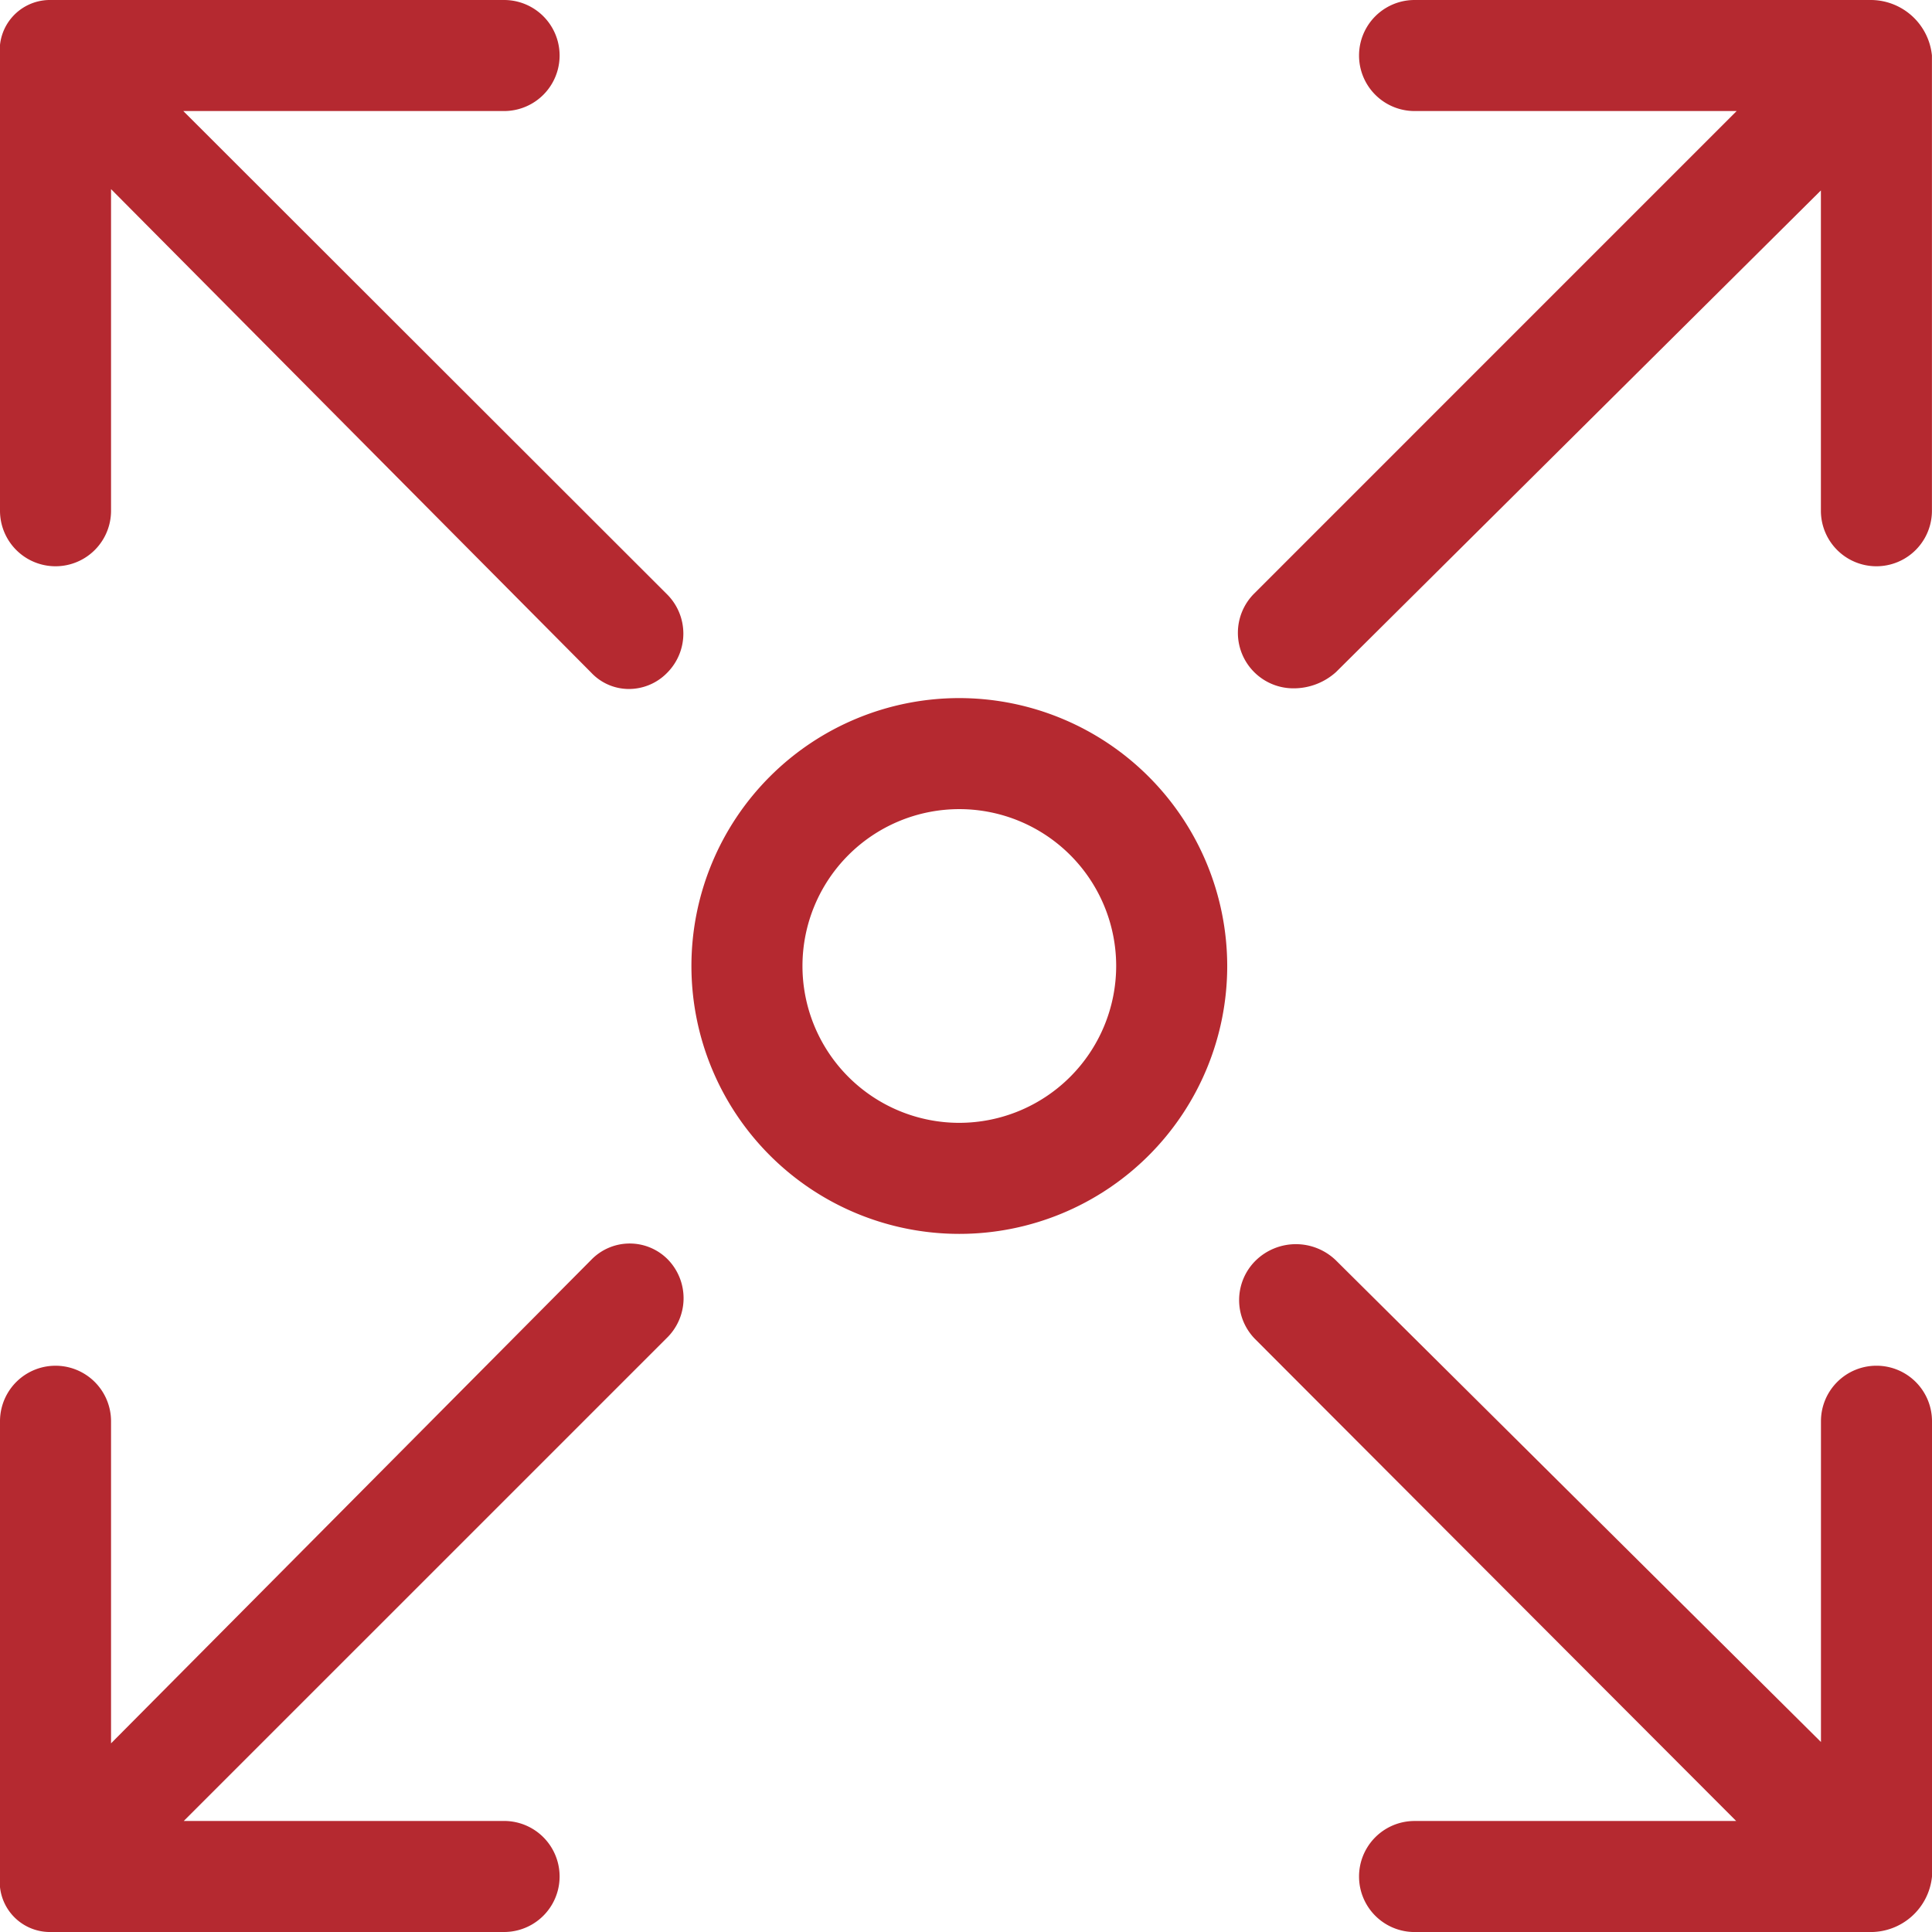
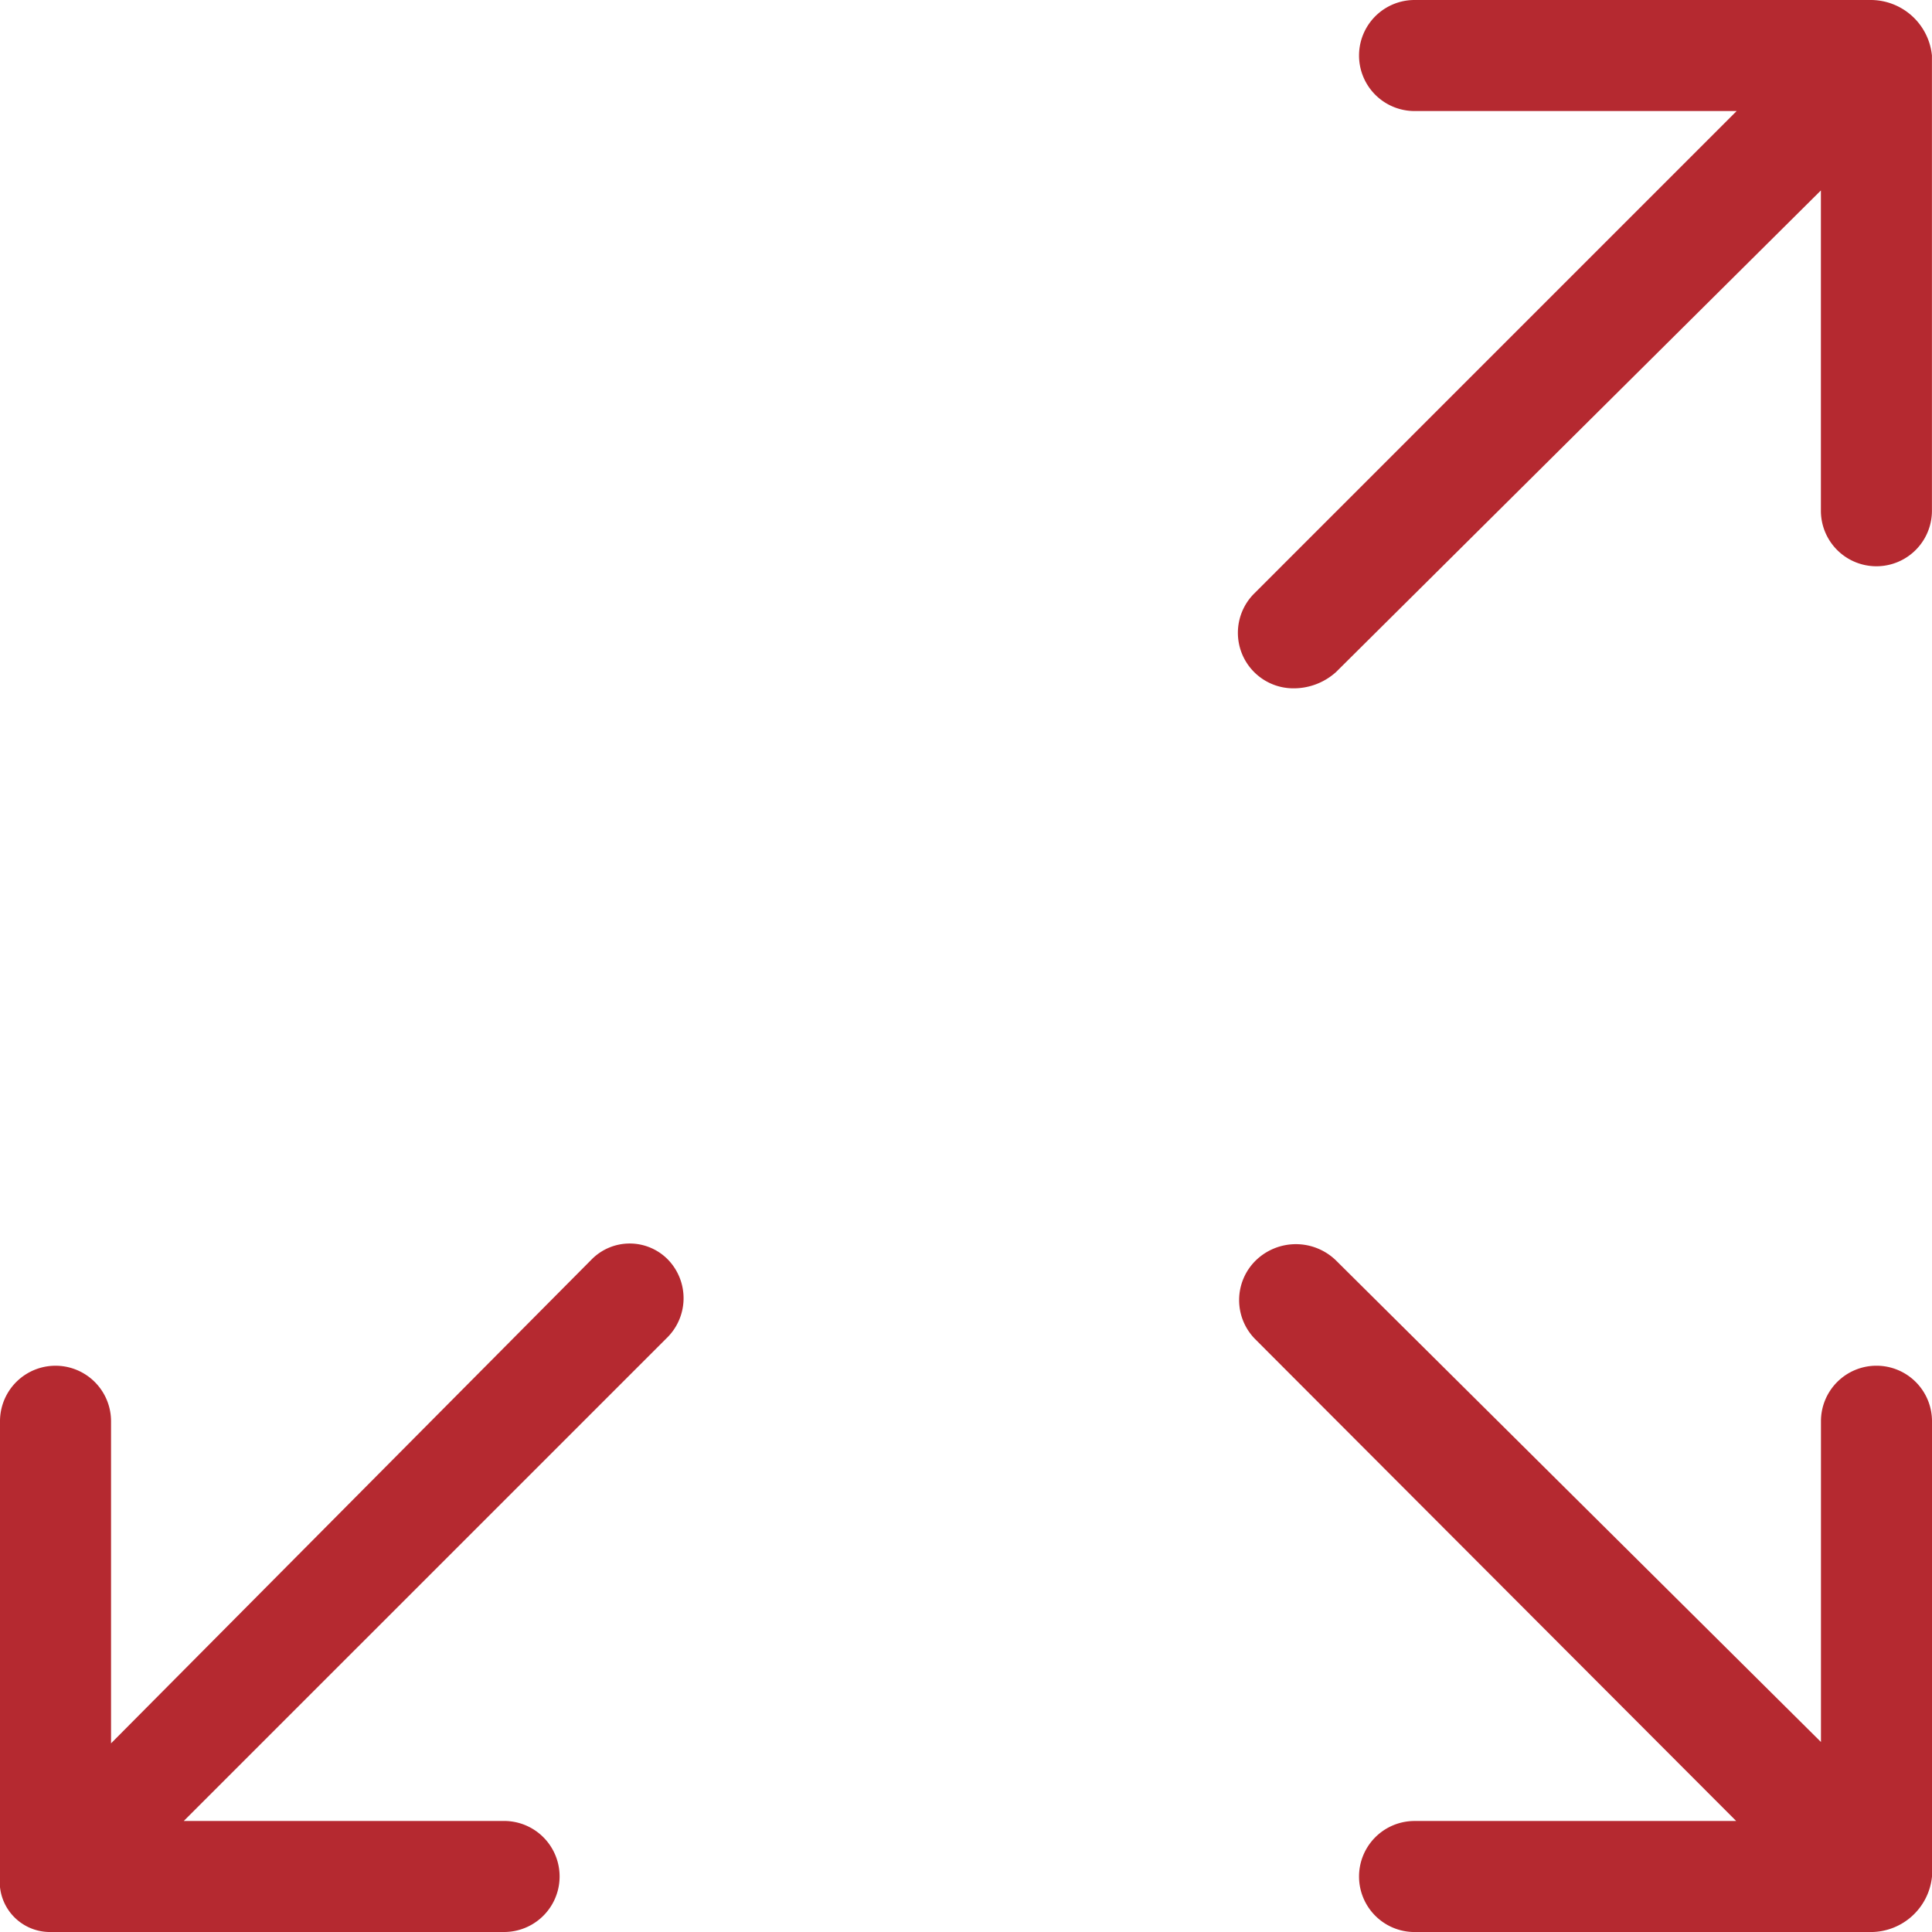
<svg xmlns="http://www.w3.org/2000/svg" width="61.783" height="61.783" viewBox="0 0 61.783 61.783">
  <defs>
    <clipPath id="clip-path">
      <rect id="Rectangle_57" data-name="Rectangle 57" width="61.783" height="61.783" fill="none" />
    </clipPath>
  </defs>
  <g id=":_ic-acalability" data-name=": ic-acalability" transform="translate(1.919 -1.331)">
    <g id="Group_369" data-name="Group 369" transform="translate(-1.919 1.331)">
      <g id="Group_368" data-name="Group 368" clip-path="url(#clip-path)">
        <path id="Path_698" data-name="Path 698" d="M231.764,0H217.206a1.775,1.775,0,0,0,0,3.551h10.3L212.077,18.981a1.775,1.775,0,0,0,1.255,3.031,2.023,2.023,0,0,0,1.362-.52L230.2,6.09V16.333a1.775,1.775,0,1,0,3.551,0V1.775A1.97,1.97,0,0,0,231.764,0" transform="translate(-171.97)" fill="#b52930" />
        <path id="Path_699" data-name="Path 699" d="M18.909,213.036,3.551,228.5V218.2A1.775,1.775,0,1,0,0,218.2v14.558a1.606,1.606,0,0,0,1.562,1.775H16.12a1.775,1.775,0,0,0,0-3.551H5.877l15.436-15.435a1.776,1.776,0,0,0,.053-2.511,1.711,1.711,0,0,0-2.457,0" transform="translate(0 -172.75)" fill="#b52930" />
-         <path id="Path_700" data-name="Path 700" d="M5.862,3.551H16.12A1.775,1.775,0,0,0,16.12,0H1.562A1.606,1.606,0,0,0,0,1.775V16.333a1.775,1.775,0,0,0,3.551,0V6.048L18.909,21.513a1.652,1.652,0,0,0,1.2.52,1.71,1.71,0,0,0,1.228-.52A1.775,1.775,0,0,0,21.326,19Z" transform="translate(0)" fill="#b52930" />
        <path id="Path_701" data-name="Path 701" d="M232.15,216.51a1.775,1.775,0,0,0-1.775,1.775v10.258l-15.509-15.4a1.84,1.84,0,0,0-2.564,0,1.775,1.775,0,0,0-.027,2.51l15.389,15.416H217.379a1.775,1.775,0,1,0,0,3.551h14.558a1.97,1.97,0,0,0,1.989-1.775V218.285a1.775,1.775,0,0,0-1.775-1.775" transform="translate(-172.143 -172.836)" fill="#b52930" />
-         <path id="Path_702" data-name="Path 702" d="M126.734,119.306a8.567,8.567,0,1,0,8.567,8.567,8.577,8.577,0,0,0-8.567-8.567m0,13.583a5.016,5.016,0,1,1,5.016-5.016,5.022,5.022,0,0,1-5.016,5.016" transform="translate(-96.056 -96.982)" fill="#b52930" />
      </g>
    </g>
  </g>
</svg>